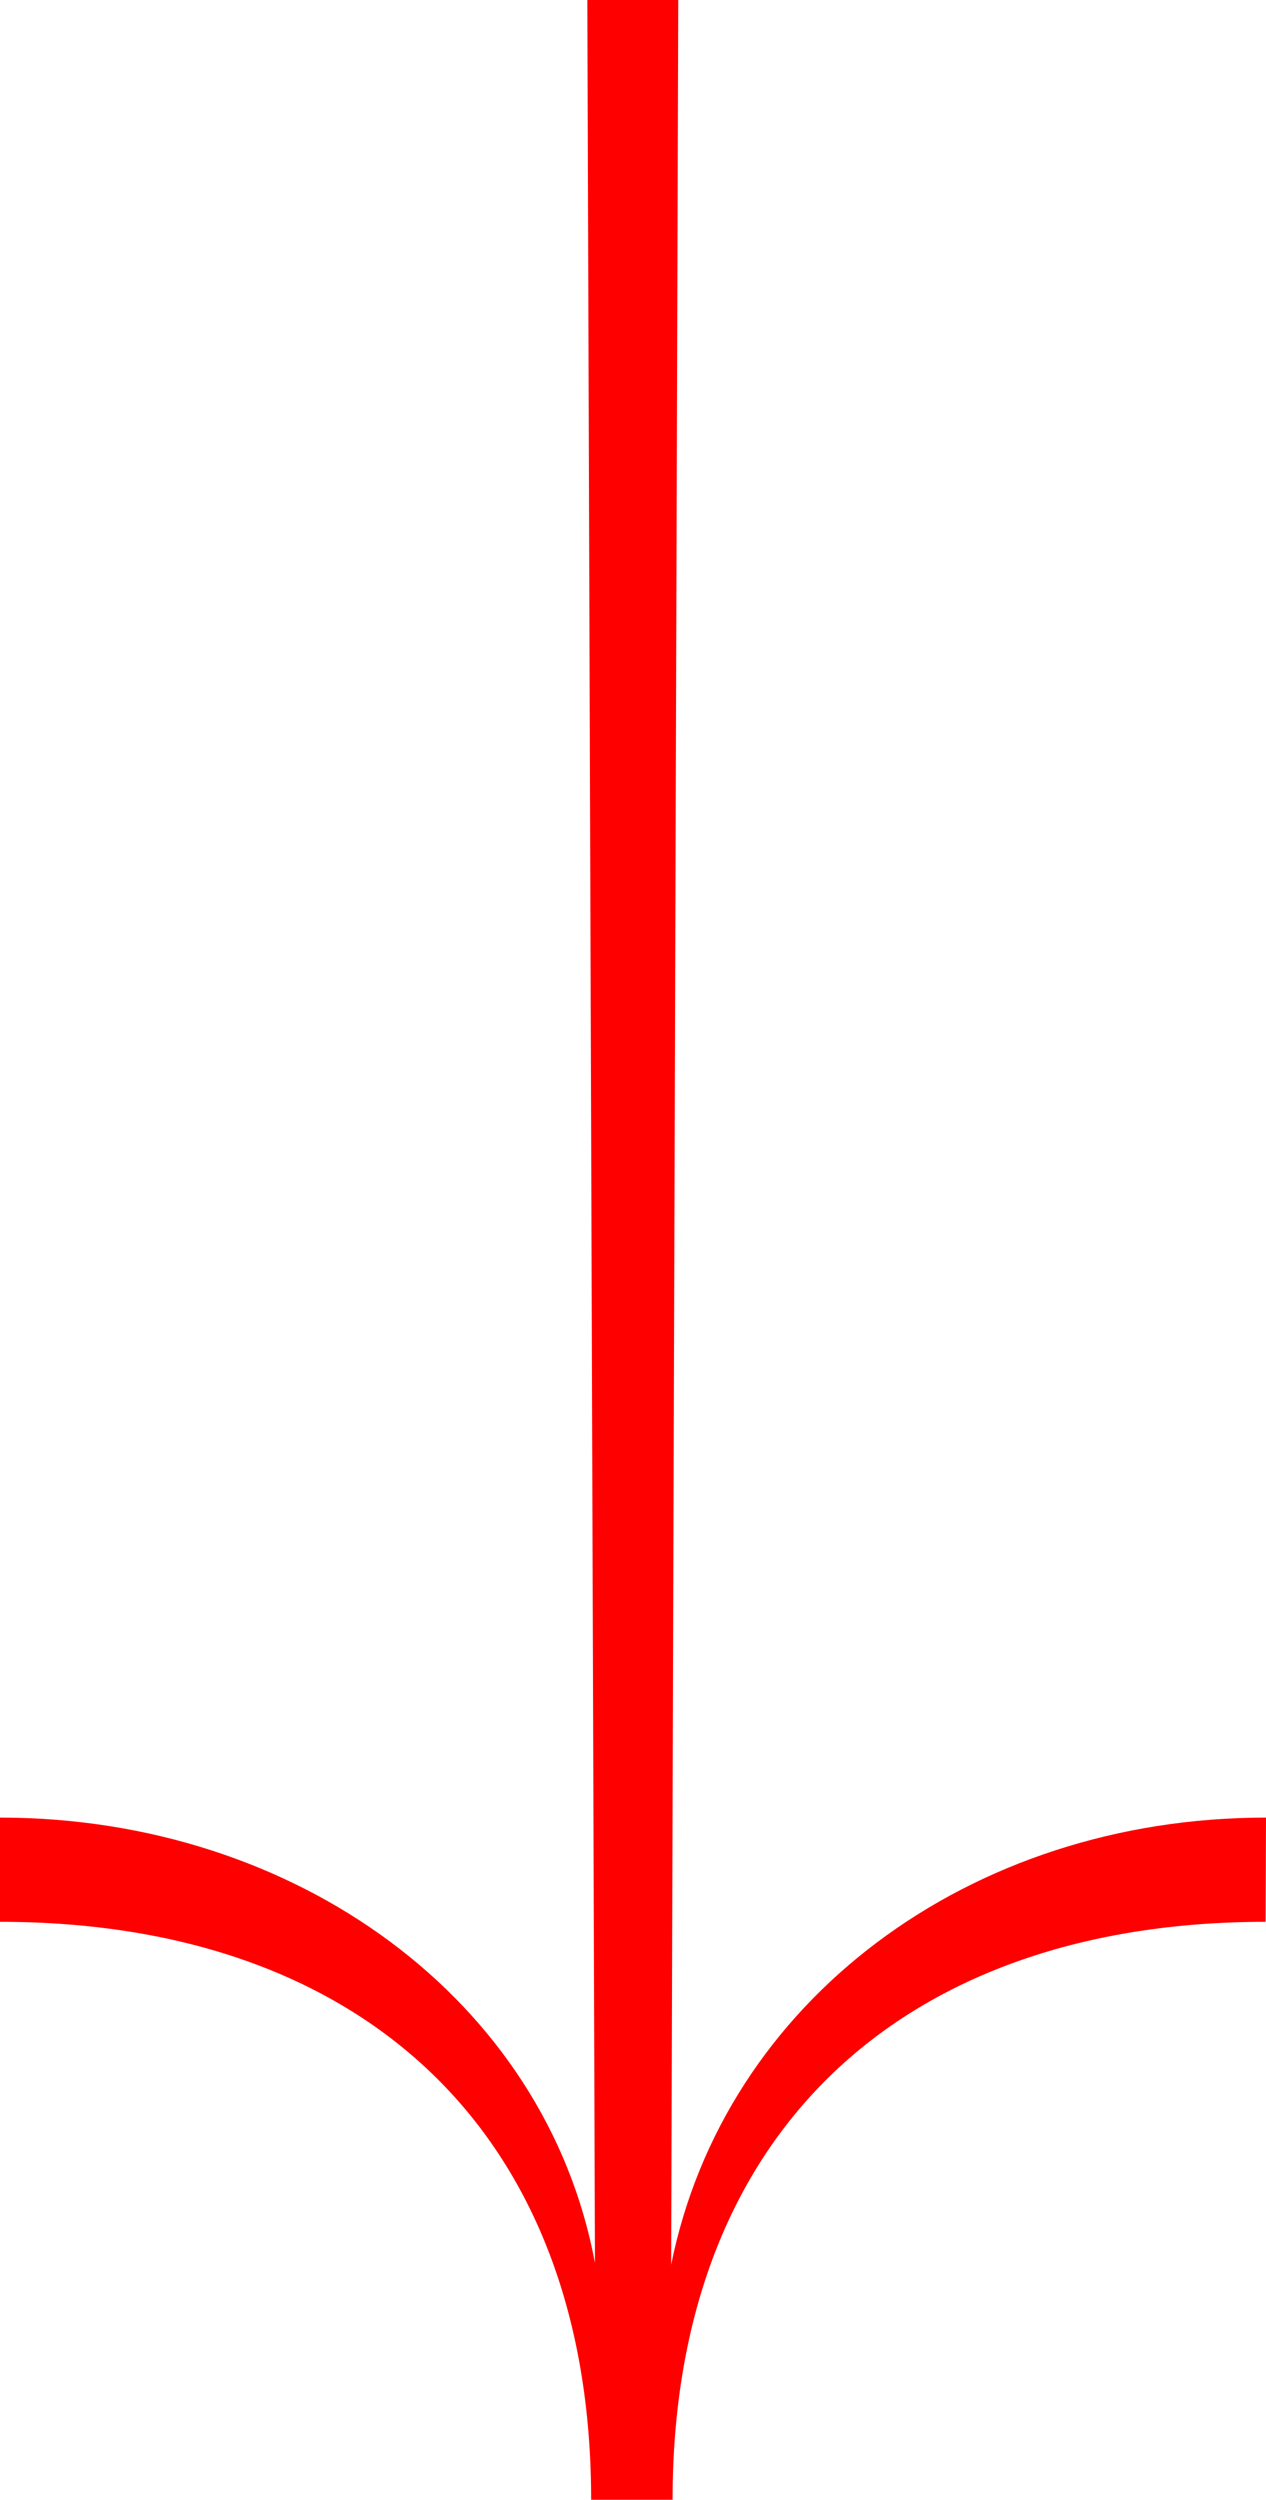
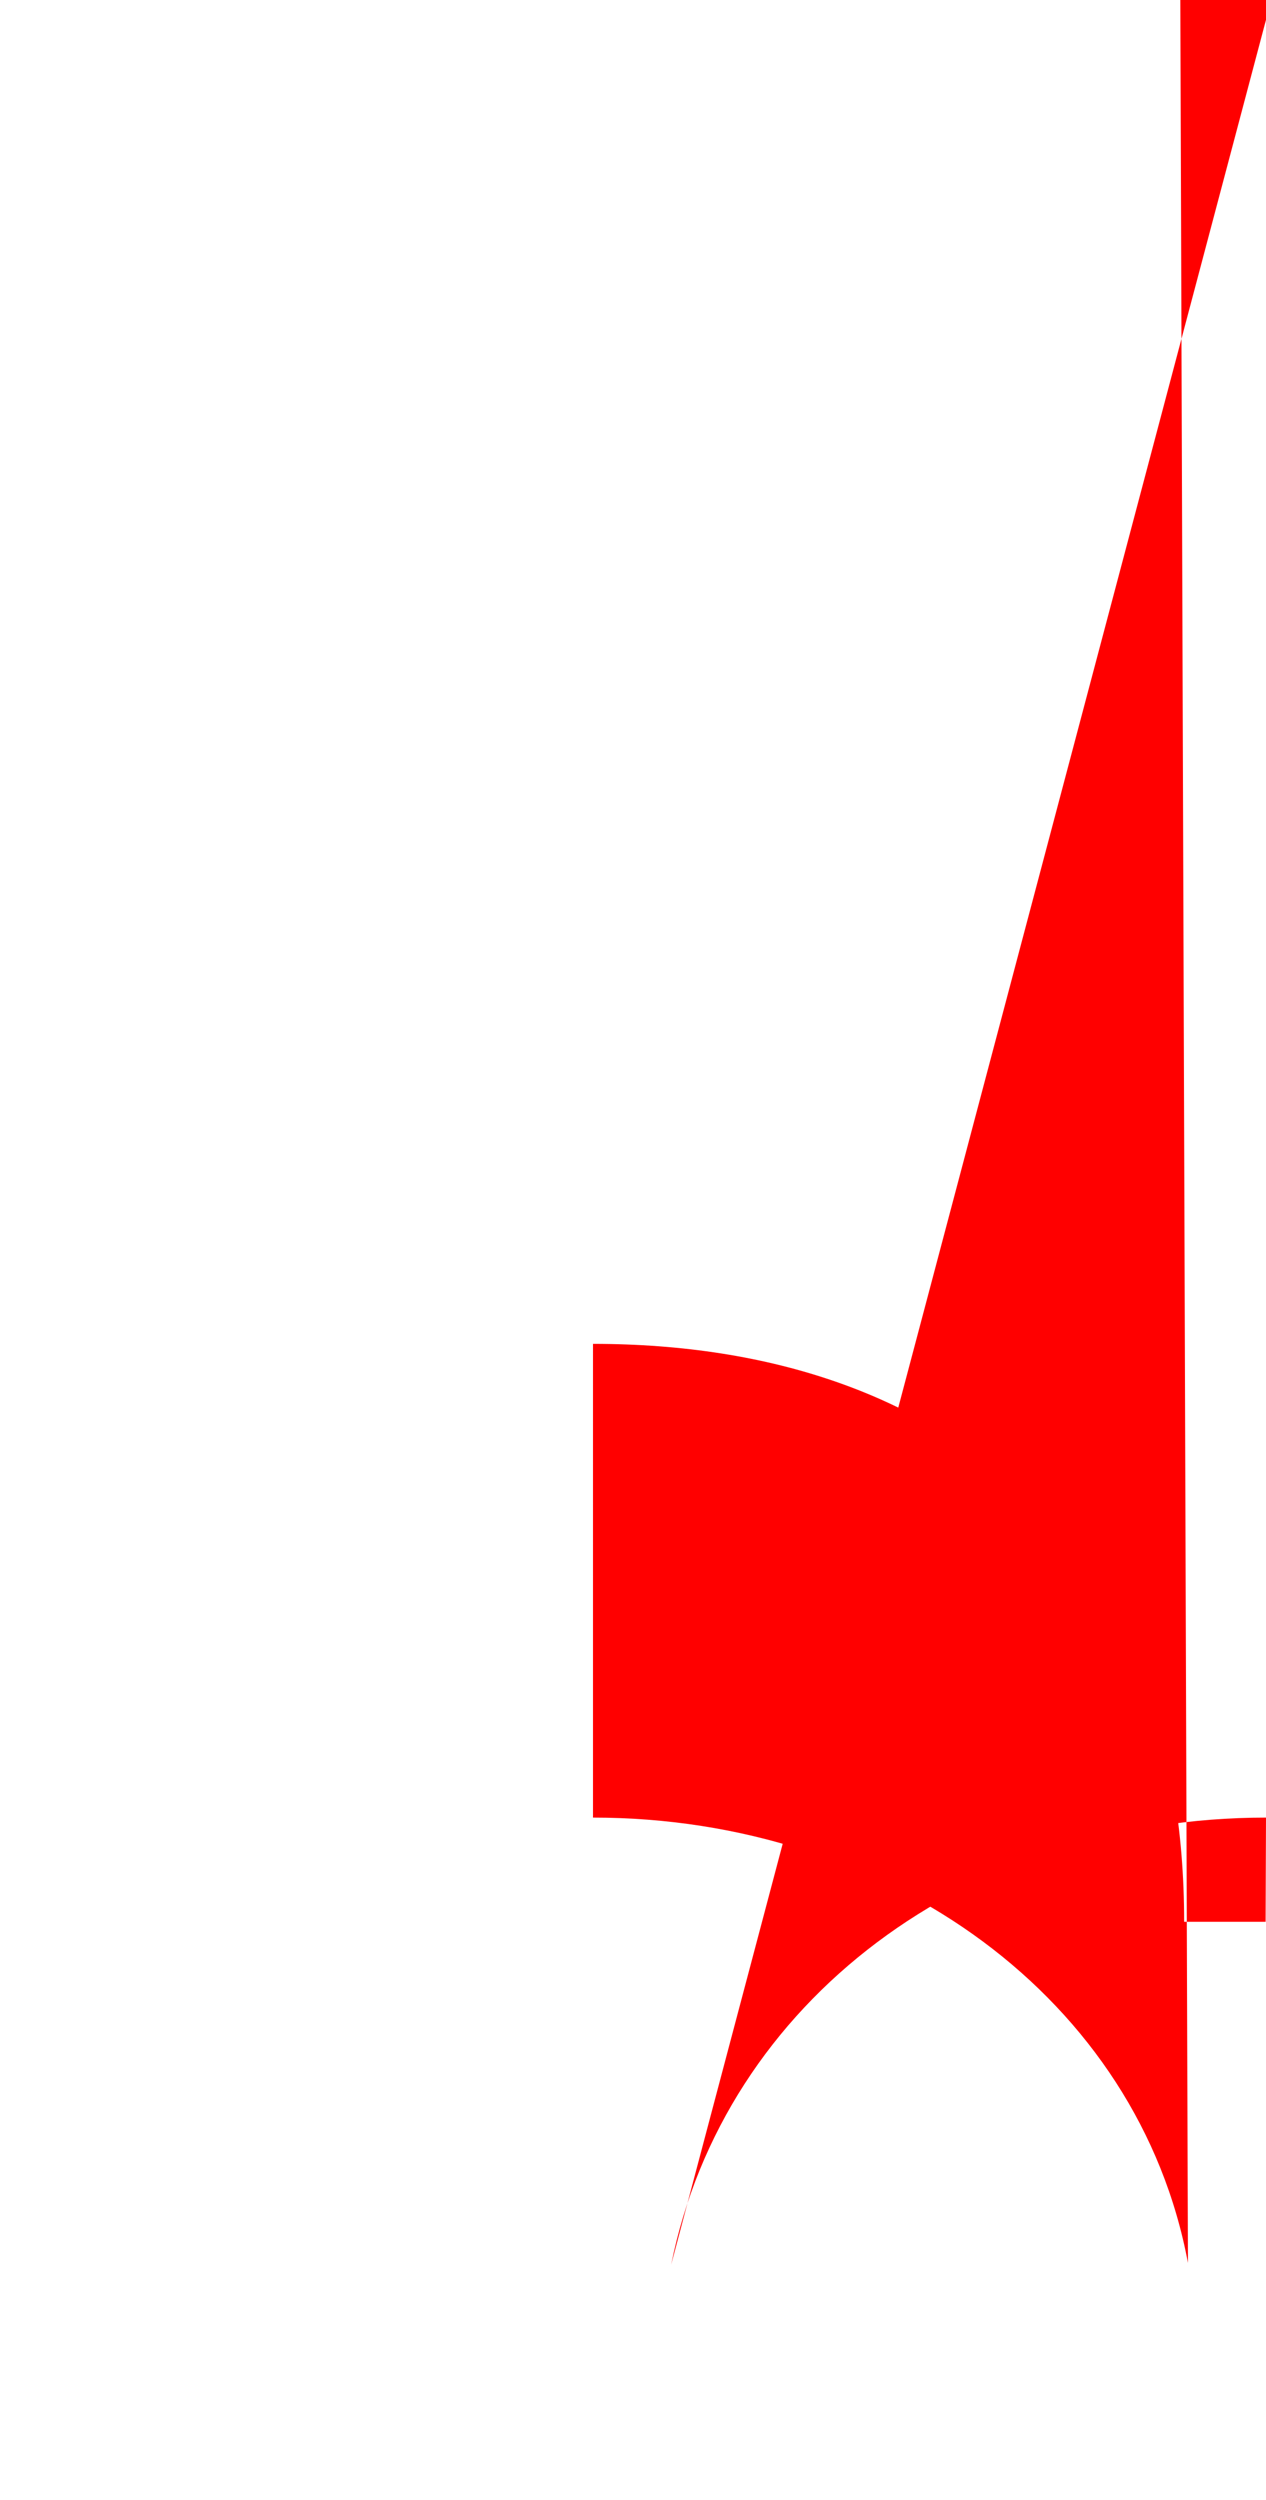
<svg xmlns="http://www.w3.org/2000/svg" id="Layer_1" data-name="Layer 1" viewBox="0 0 122.95 242.73">
  <defs>
    <style>.cls-1{fill:red;}</style>
  </defs>
-   <path class="cls-1" d="M1021.73,605.46c-35,0-57.59,20.24-57.59,56.12h-7.91c0-35.88-22.45-56.12-57.41-56.12V595.34c28.7,0,53,17.66,57.78,43.24l-.74-219.73h8.83L964,638.76c5.15-25.57,28.89-43.42,57.77-43.42Z" transform="translate(-898.82 -418.85)" />
+   <path class="cls-1" d="M1021.73,605.46h-7.91c0-35.88-22.45-56.12-57.41-56.12V595.34c28.7,0,53,17.66,57.78,43.24l-.74-219.73h8.83L964,638.76c5.15-25.57,28.89-43.42,57.77-43.42Z" transform="translate(-898.82 -418.85)" />
</svg>